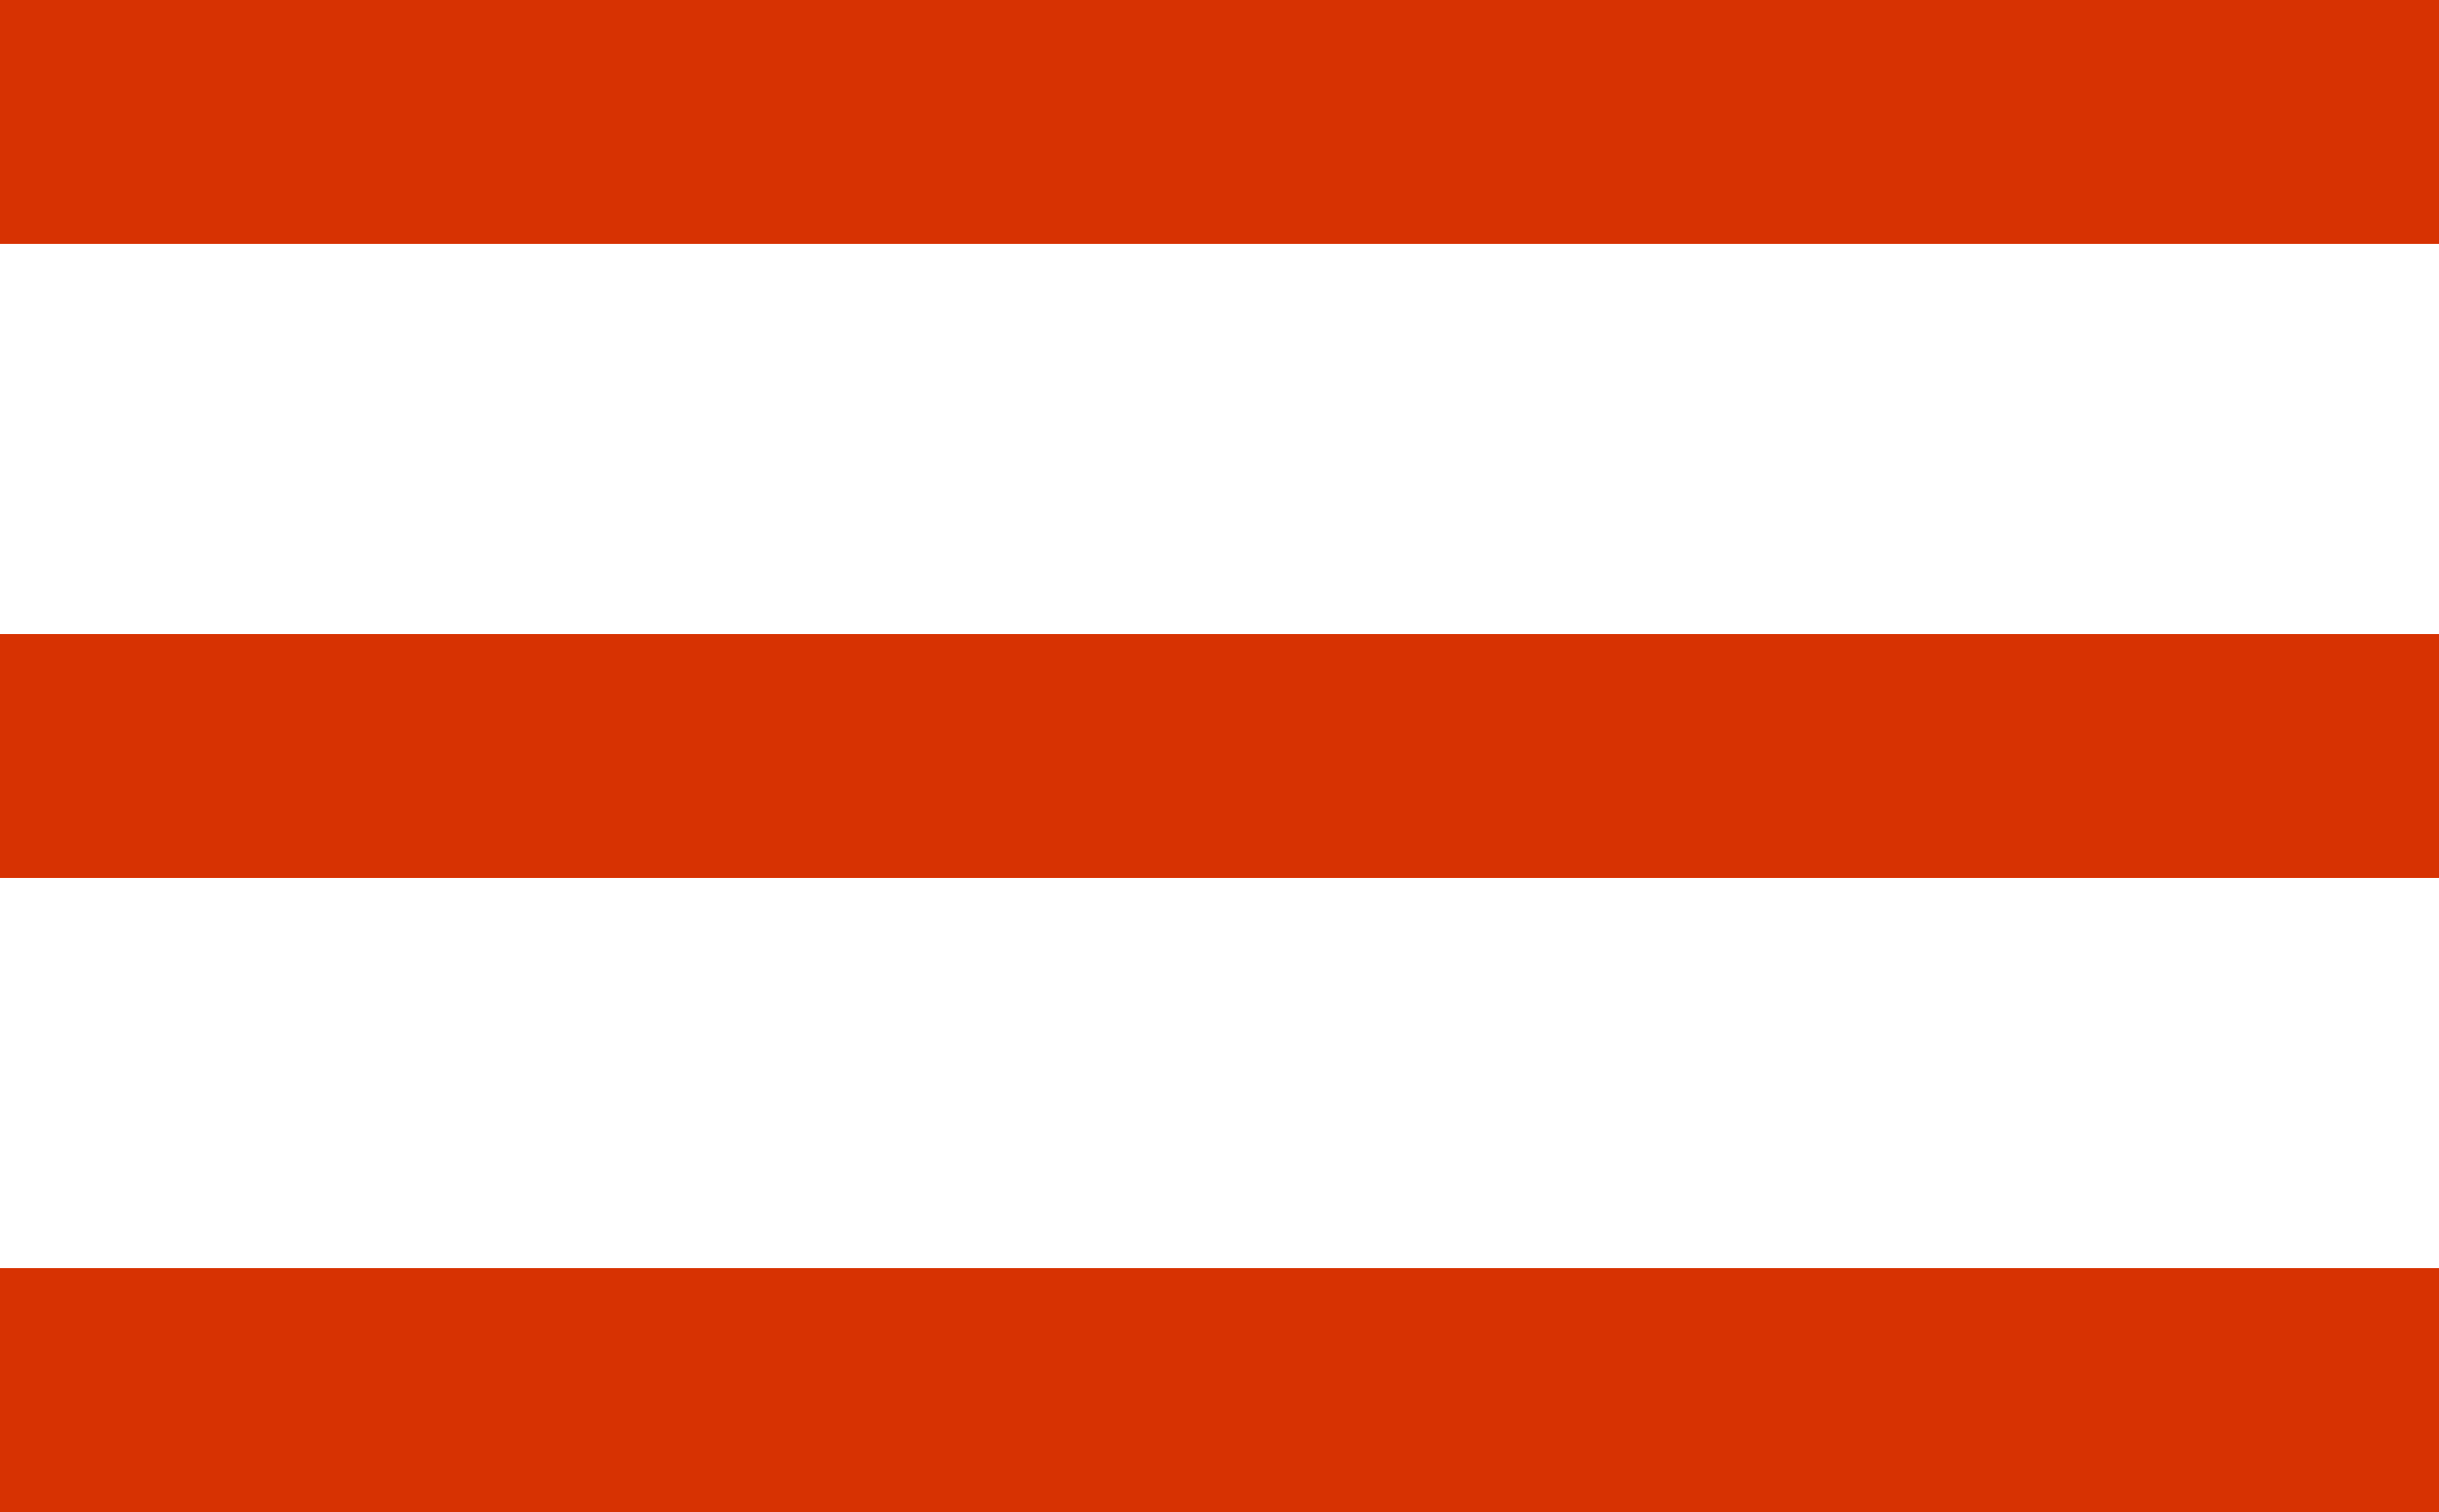
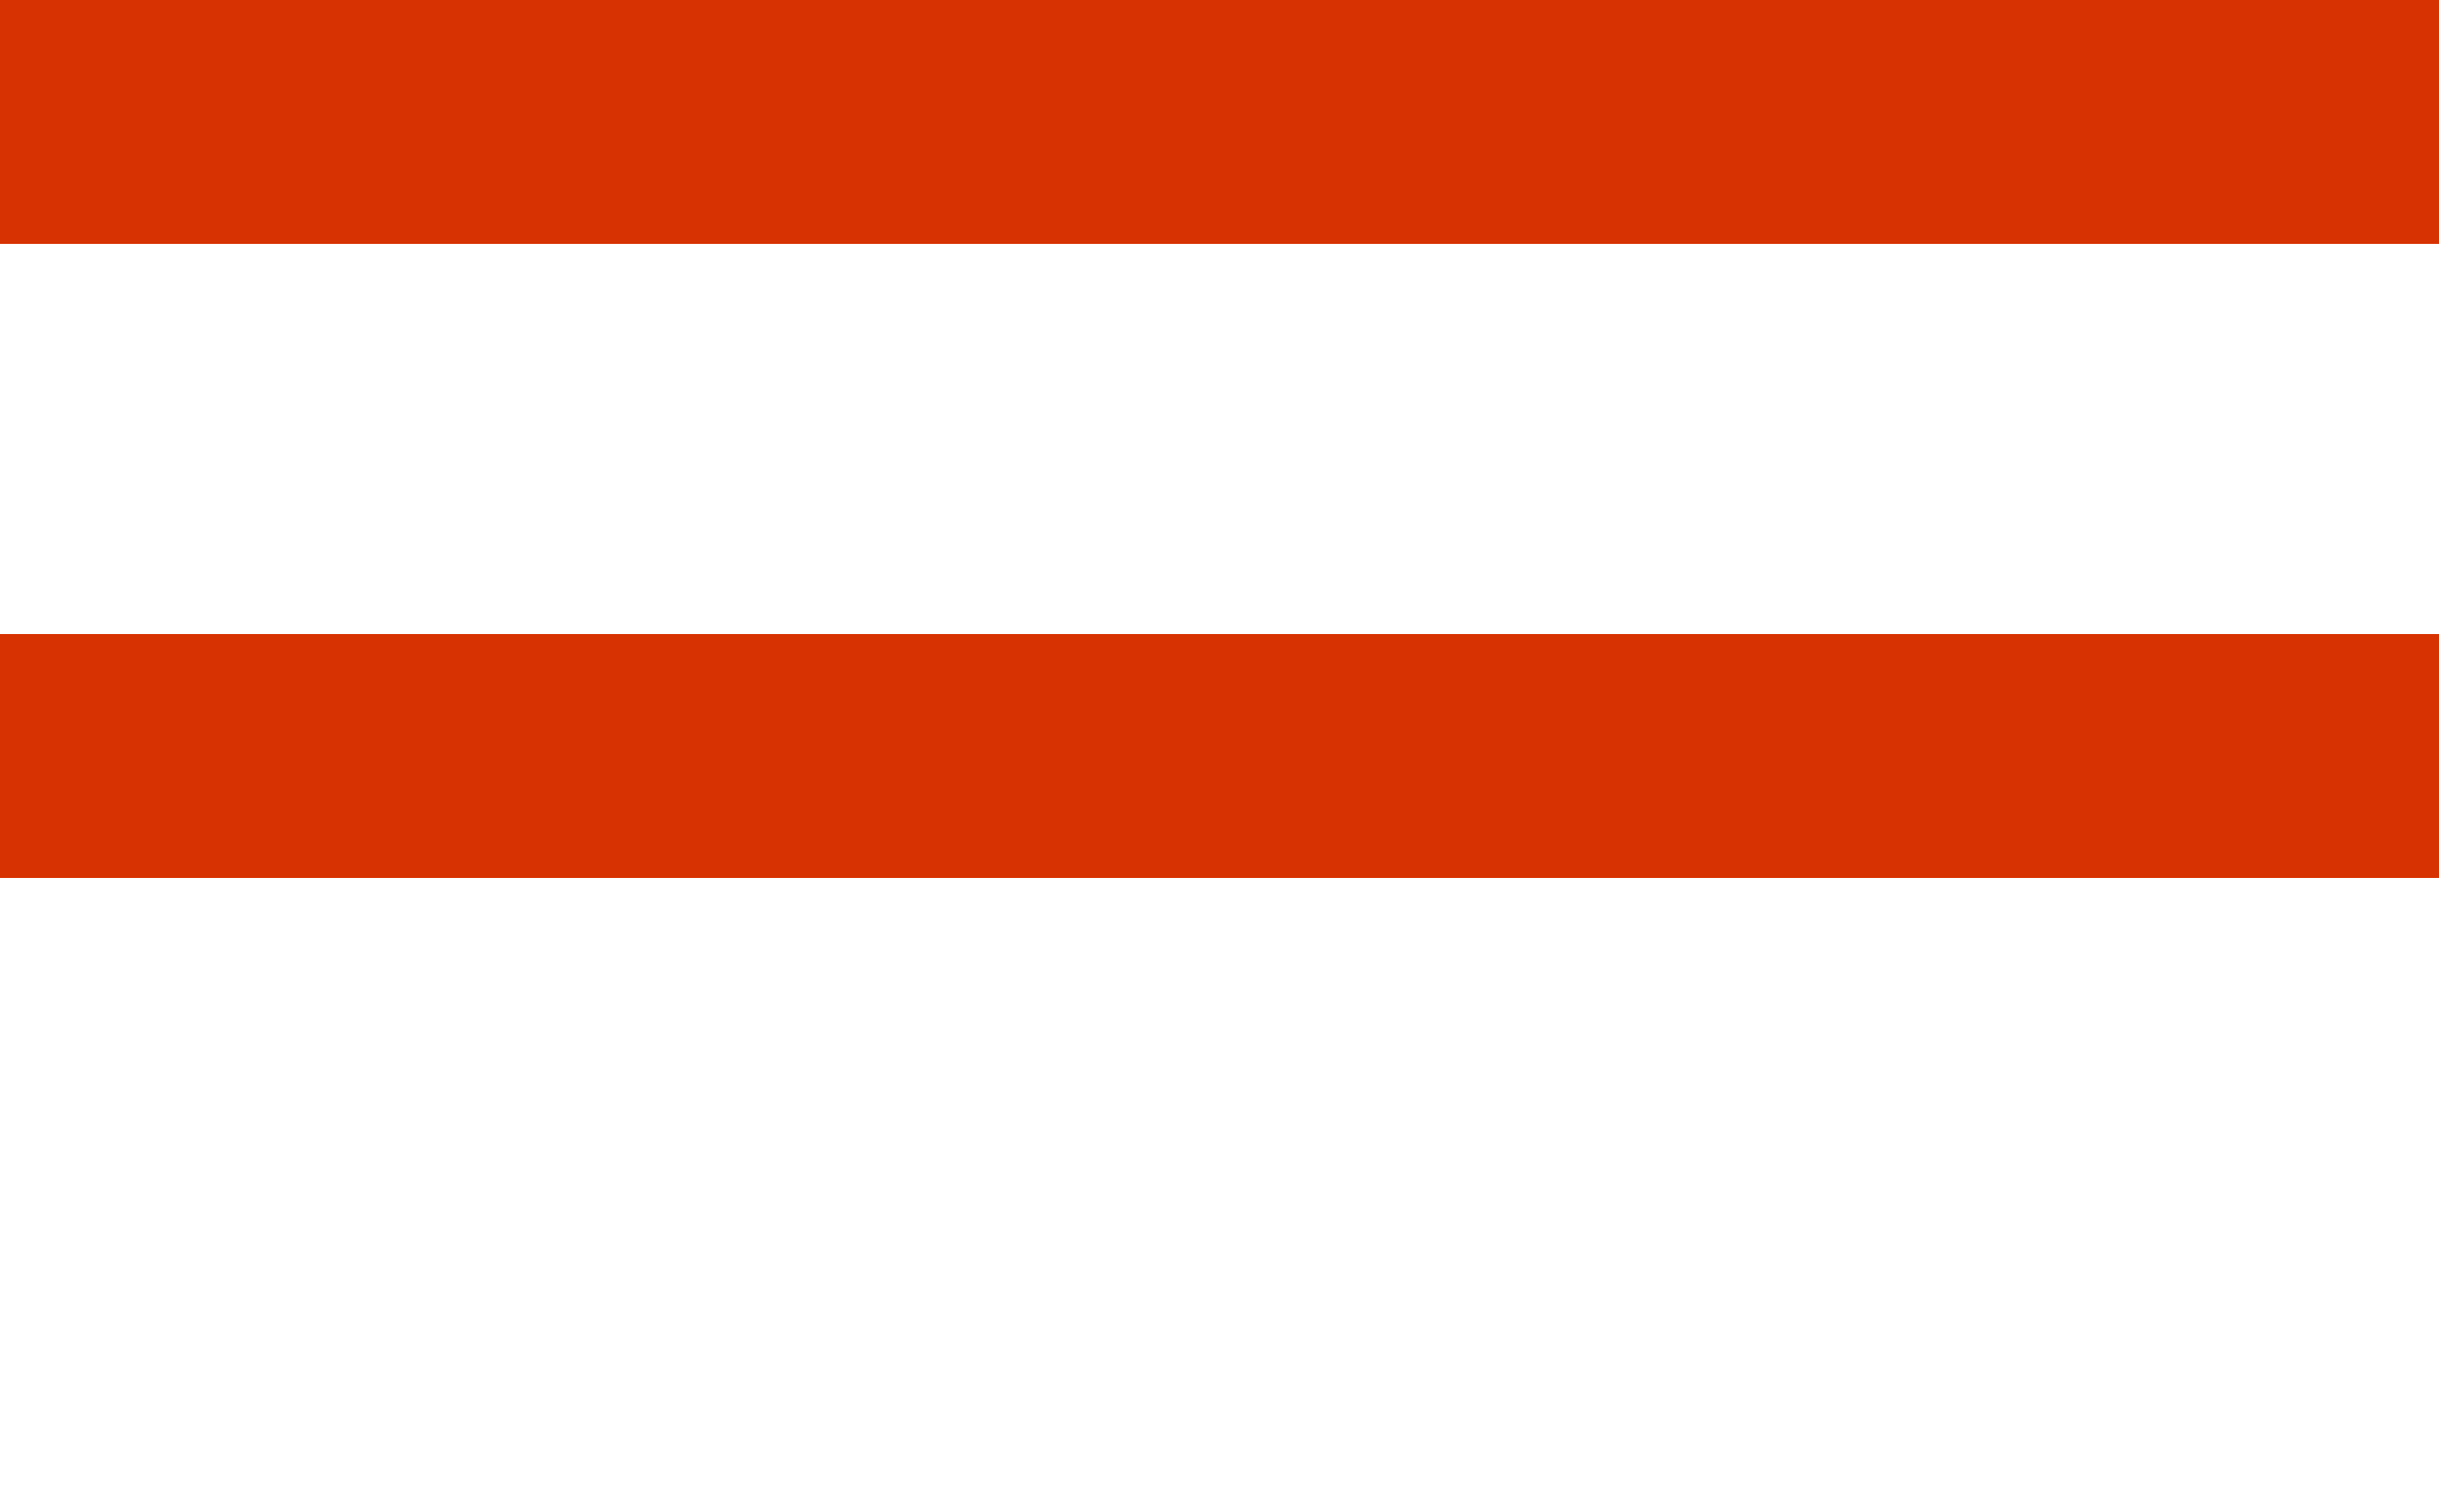
<svg xmlns="http://www.w3.org/2000/svg" width="50" height="31" viewBox="0 0 50 31" fill="none">
  <rect width="50" height="5" fill="#D73202" />
  <rect y="13" width="50" height="5" fill="#D73202" />
-   <rect y="26" width="50" height="5" fill="#D73202" />
</svg>